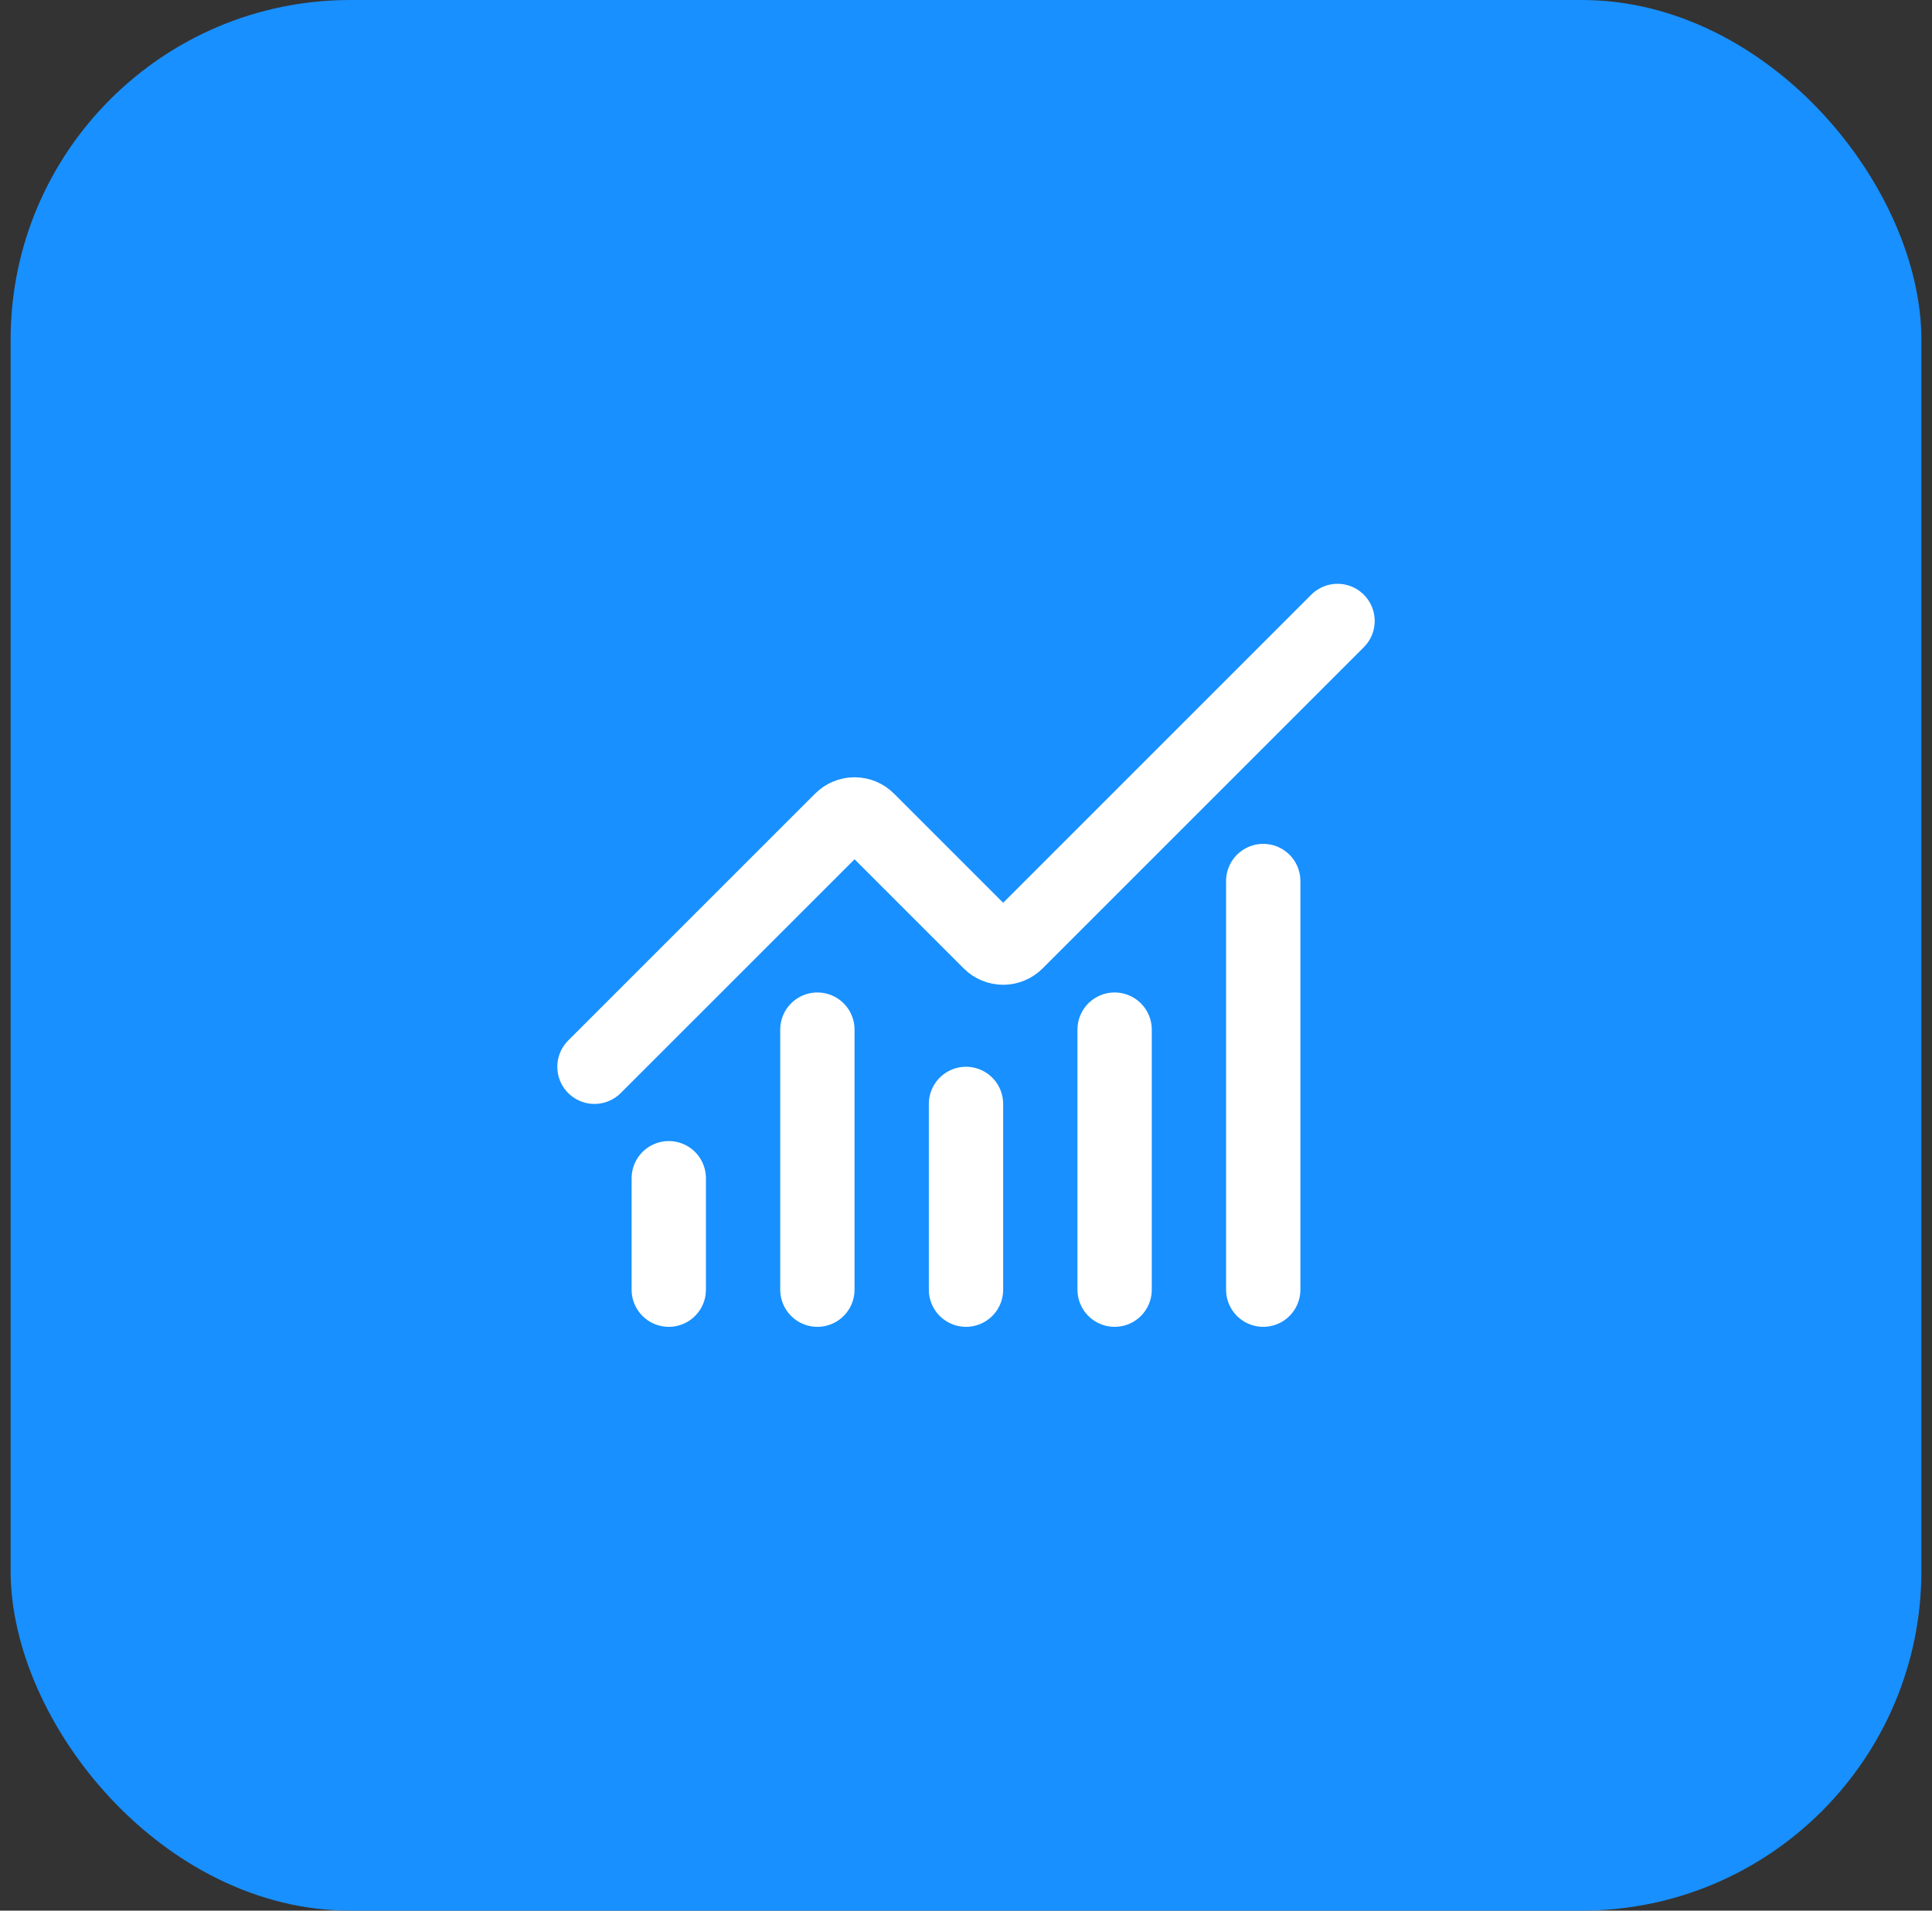
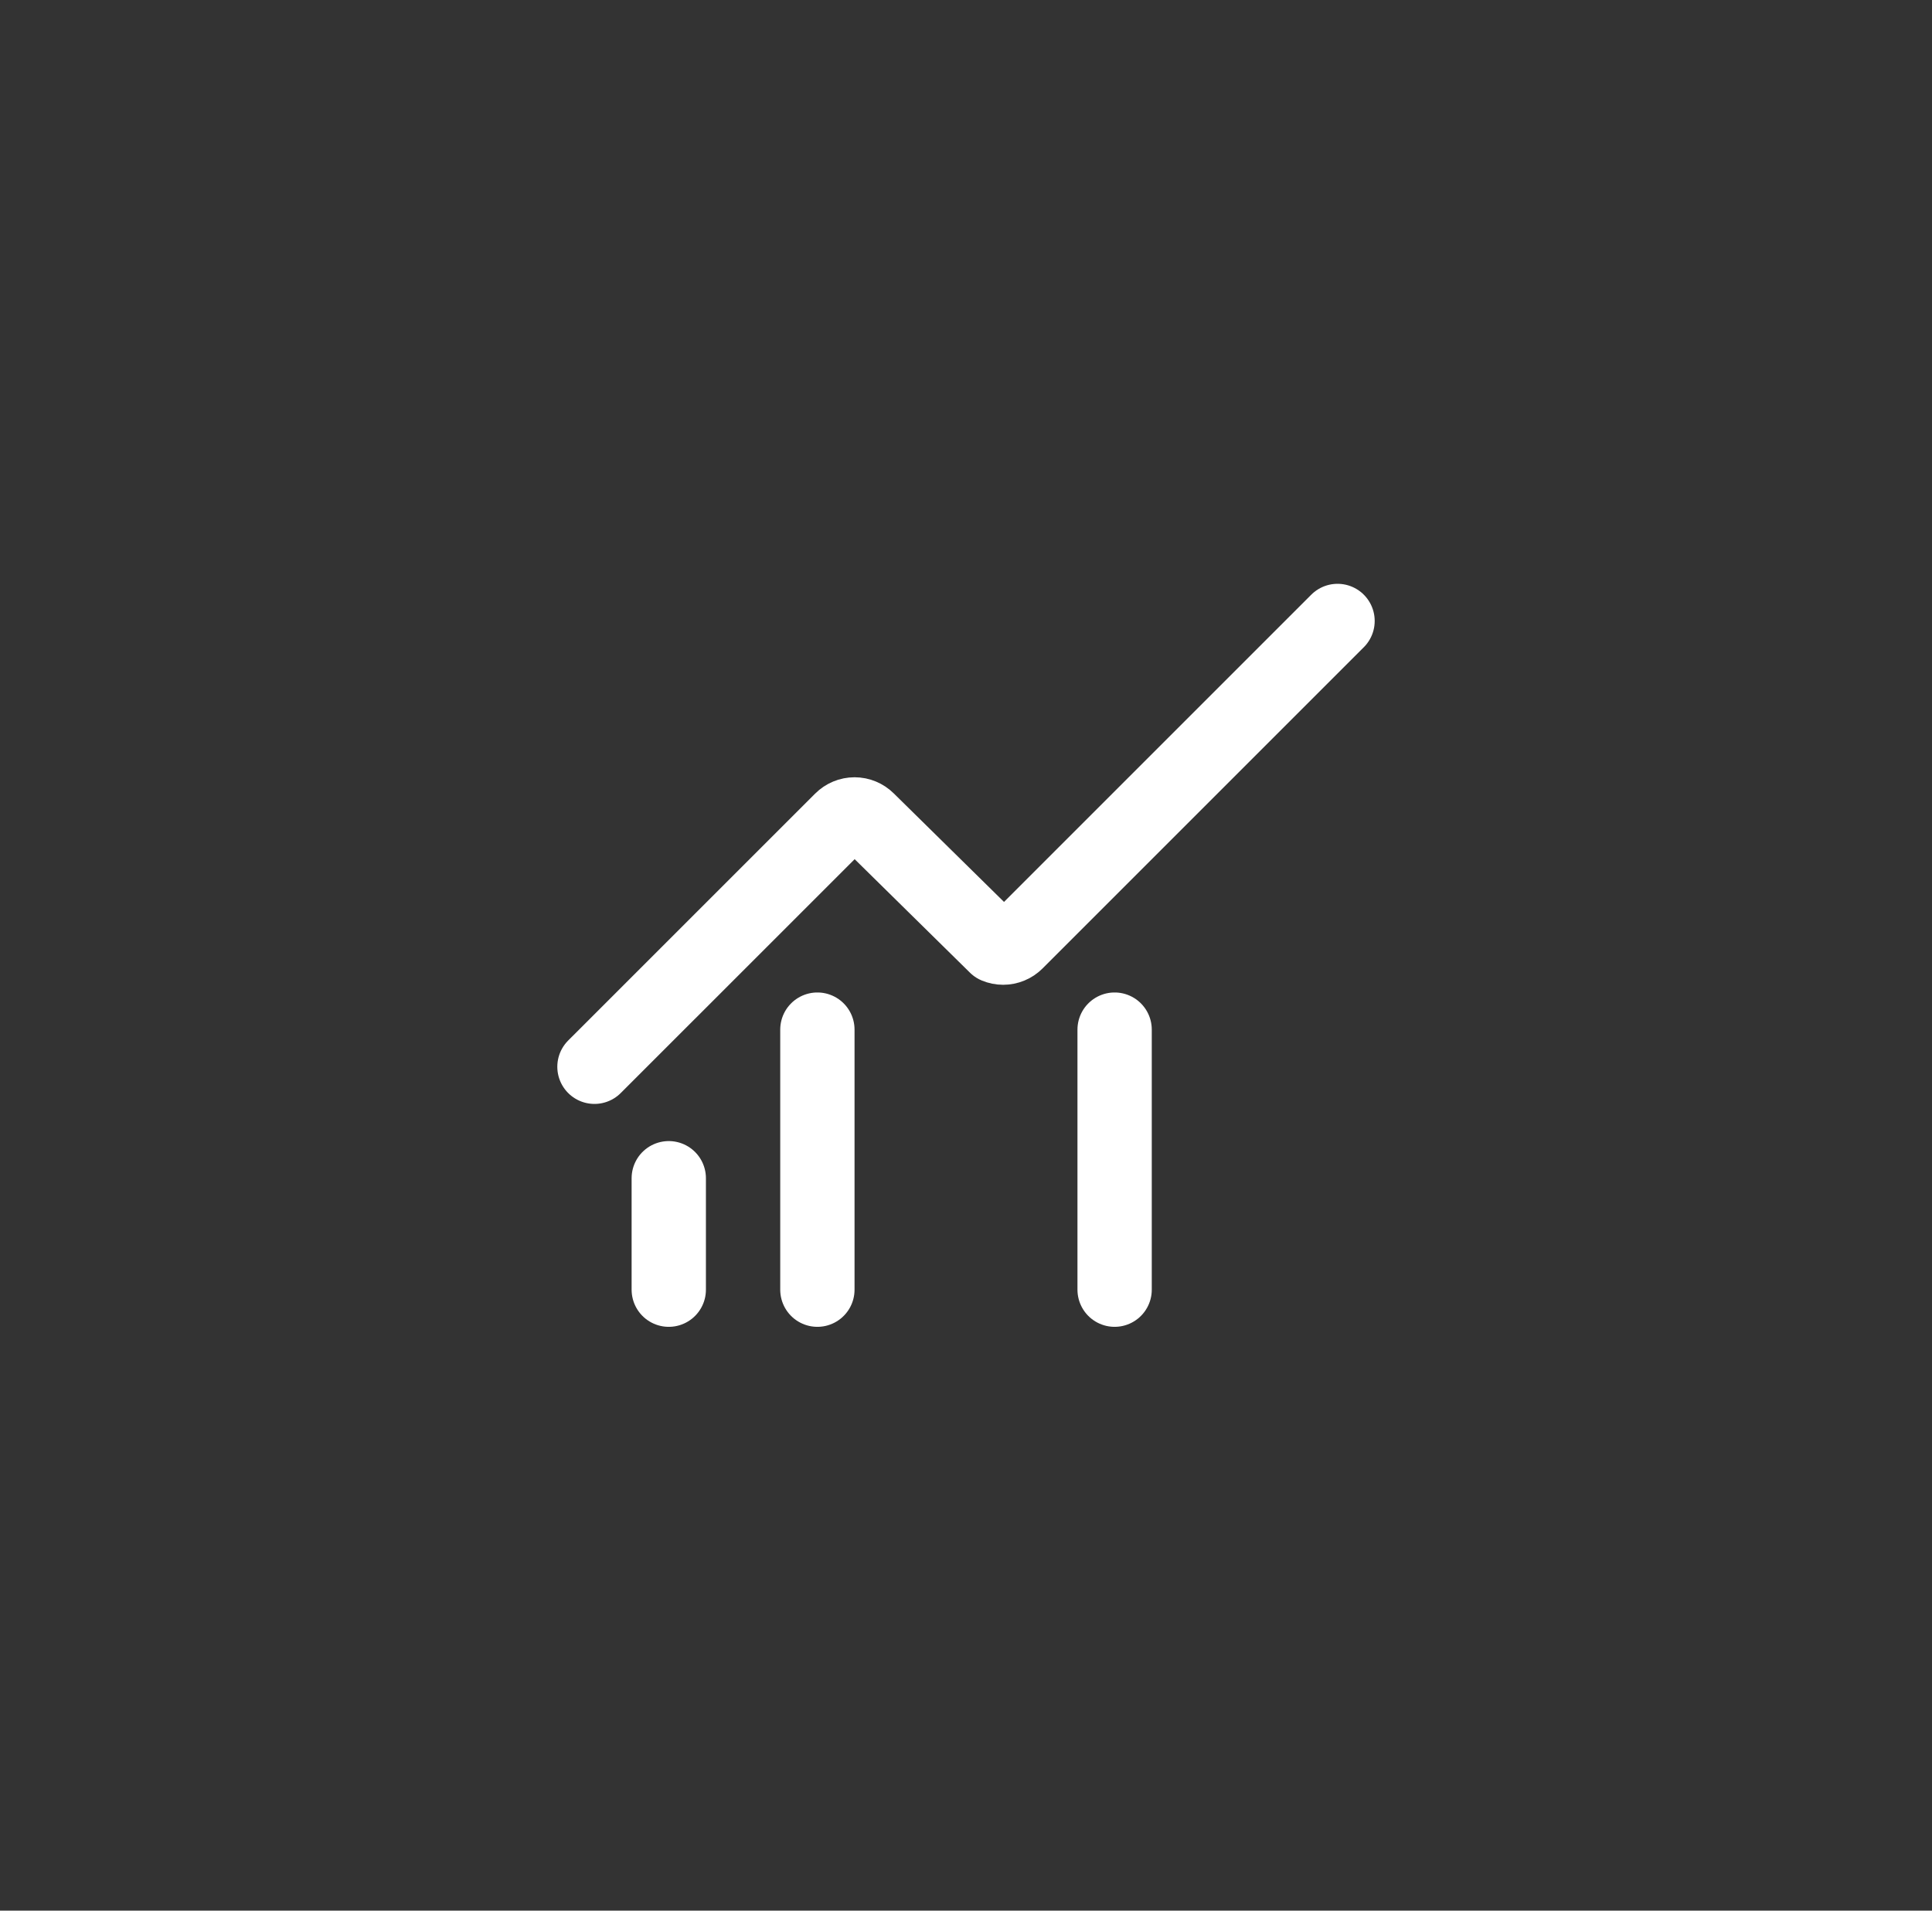
<svg xmlns="http://www.w3.org/2000/svg" width="91" height="90" viewBox="0 0 91 90" fill="none">
  <rect x="0" y="0" width="91" height="90" fill="#333333" stroke="none" />
-   <rect x="0.5" width="90" height="90" rx="16" fill="#1890FF" />
-   <path d="M45.5 52V60.75" stroke="white" stroke-width="3.5" stroke-linecap="round" stroke-linejoin="round" />
  <path d="M52.5 48.5V60.75" stroke="white" stroke-width="3.5" stroke-linecap="round" stroke-linejoin="round" />
-   <path d="M59.5 41.5V60.75" stroke="white" stroke-width="3.5" stroke-linecap="round" stroke-linejoin="round" />
-   <path d="M63 29.25L47.87 44.38C47.788 44.462 47.692 44.527 47.585 44.571C47.479 44.615 47.365 44.638 47.25 44.638C47.135 44.638 47.021 44.615 46.915 44.571C46.808 44.527 46.712 44.462 46.63 44.38L40.87 38.62C40.705 38.456 40.483 38.363 40.251 38.363C40.019 38.363 39.796 38.456 39.632 38.62L28 50.25" stroke="white" stroke-width="3.5" stroke-linecap="round" stroke-linejoin="round" />
+   <path d="M63 29.25L47.87 44.38C47.788 44.462 47.692 44.527 47.585 44.571C47.479 44.615 47.365 44.638 47.25 44.638C47.135 44.638 47.021 44.615 46.915 44.571L40.87 38.62C40.705 38.456 40.483 38.363 40.251 38.363C40.019 38.363 39.796 38.456 39.632 38.62L28 50.25" stroke="white" stroke-width="3.5" stroke-linecap="round" stroke-linejoin="round" />
  <path d="M31.5 55.5V60.75" stroke="white" stroke-width="3.5" stroke-linecap="round" stroke-linejoin="round" />
  <path d="M38.5 48.5V60.75" stroke="white" stroke-width="3.5" stroke-linecap="round" stroke-linejoin="round" />
</svg>